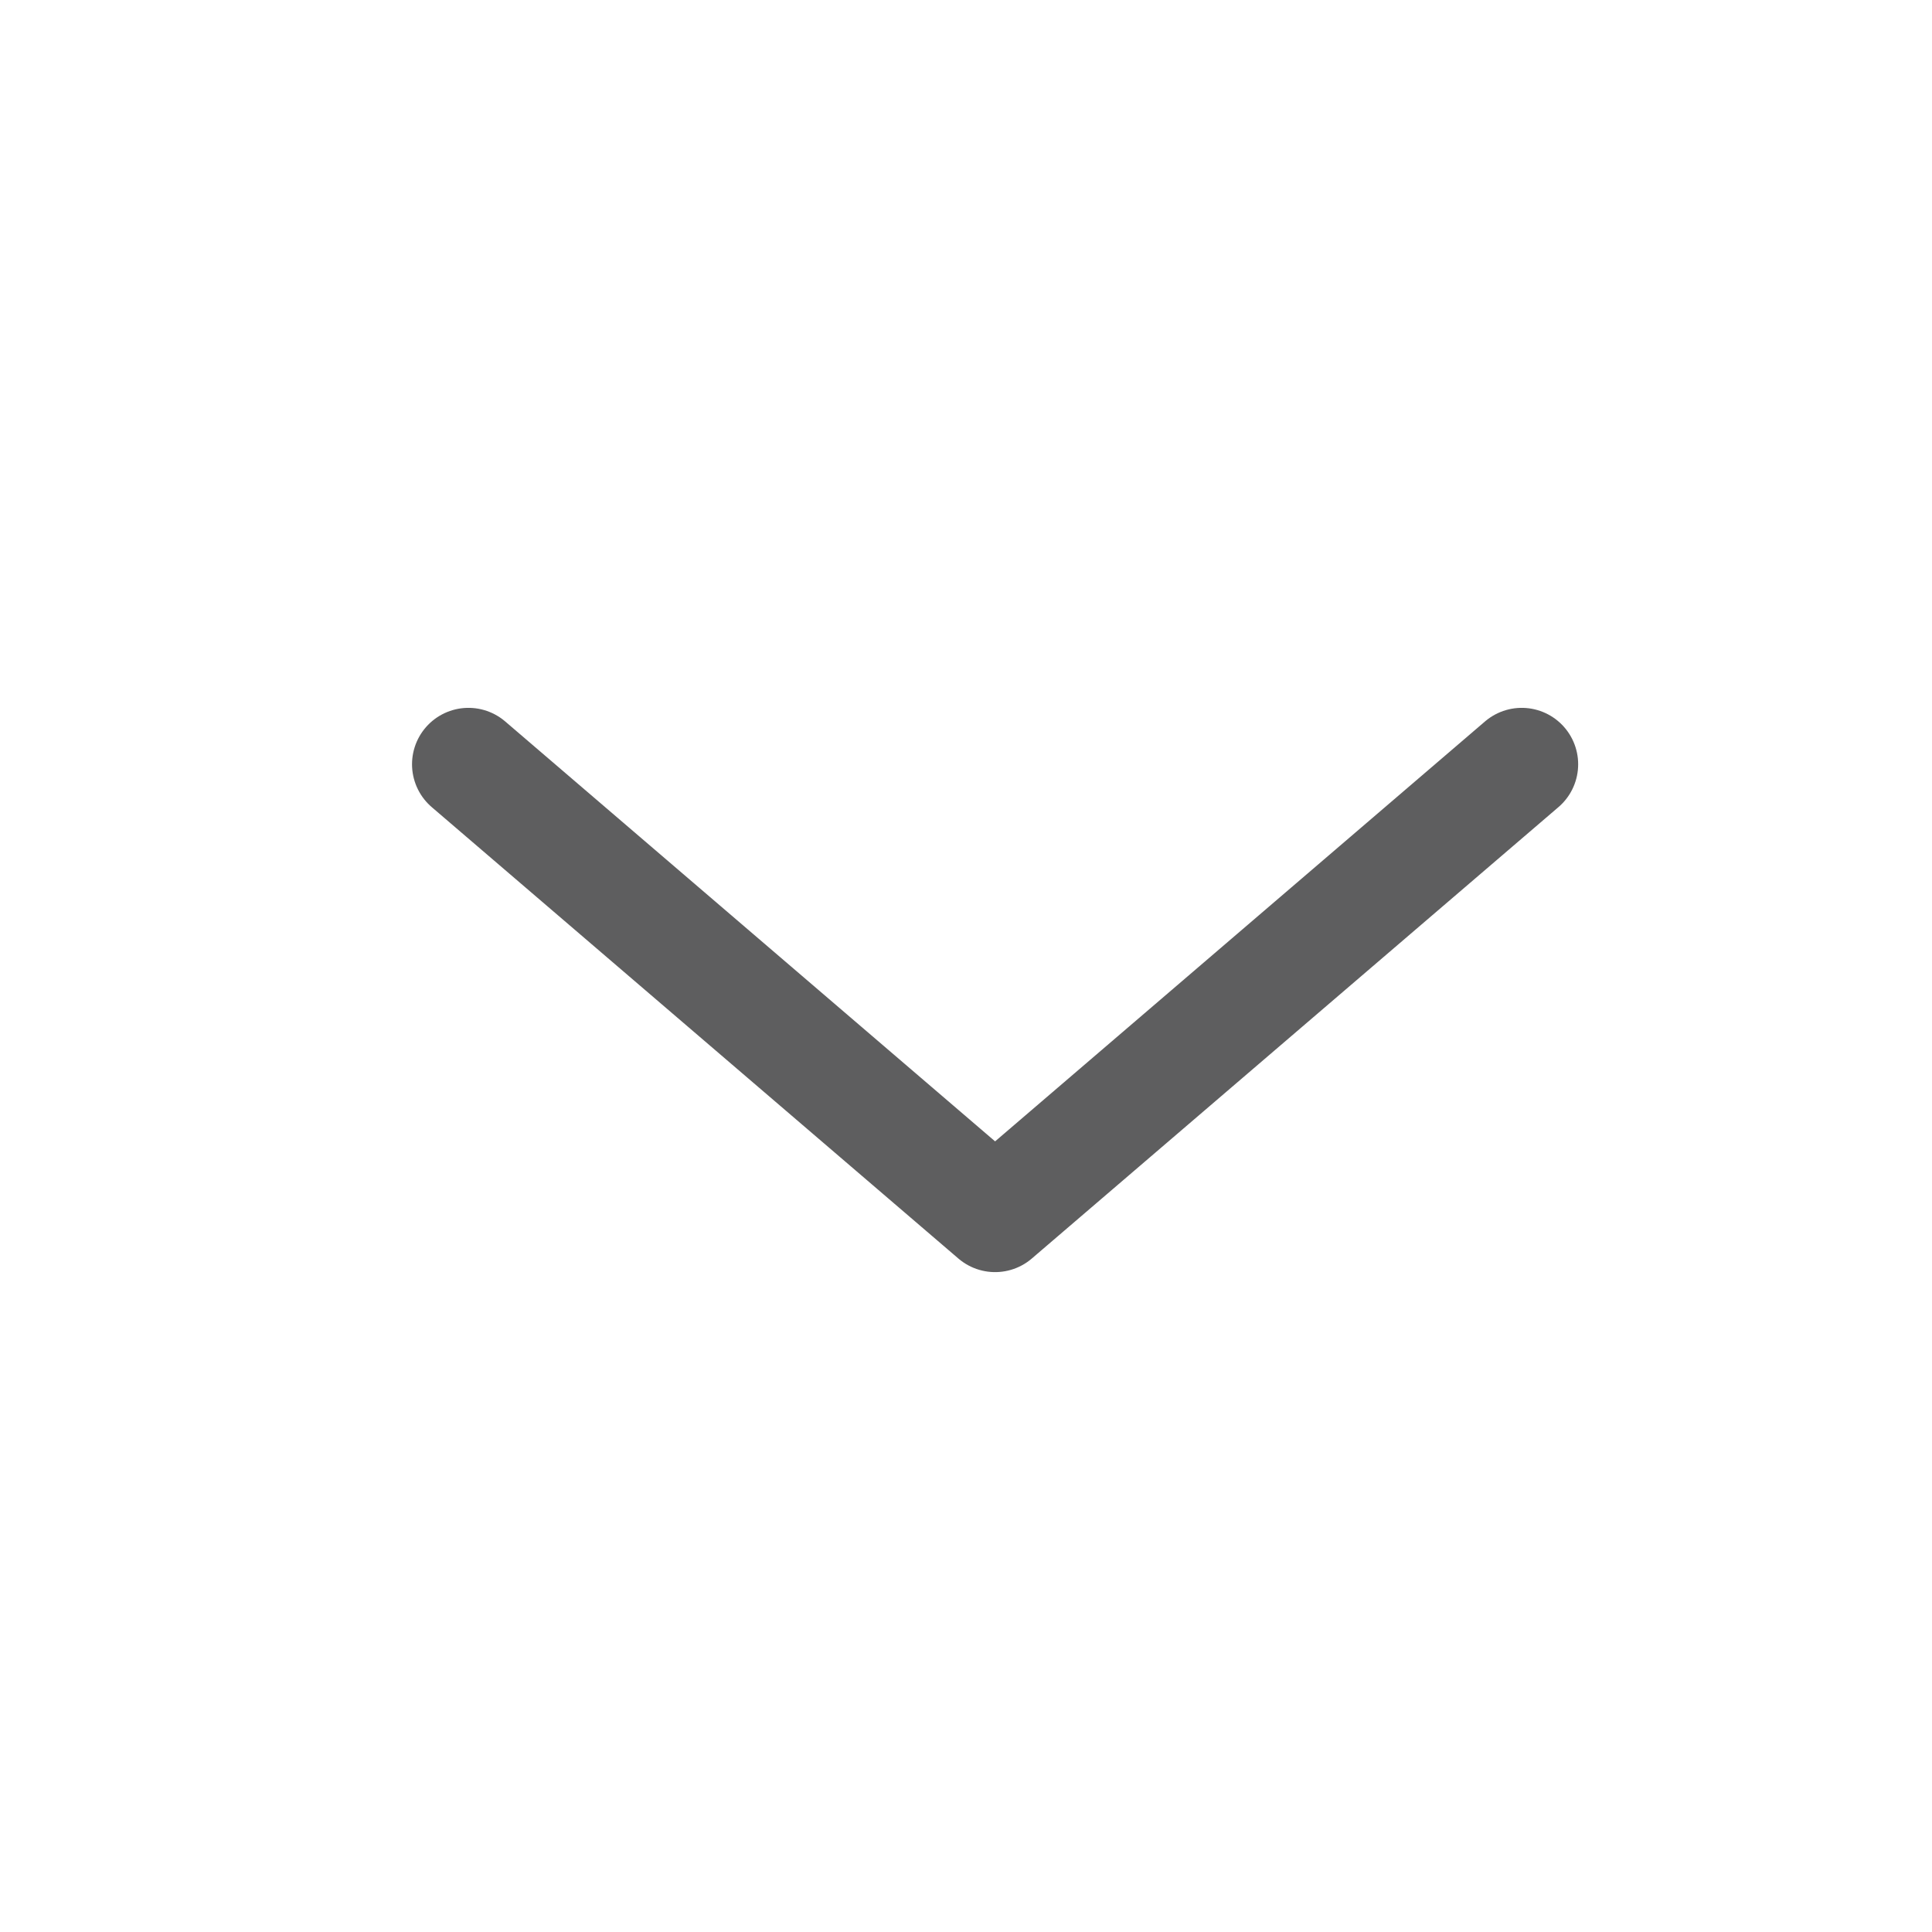
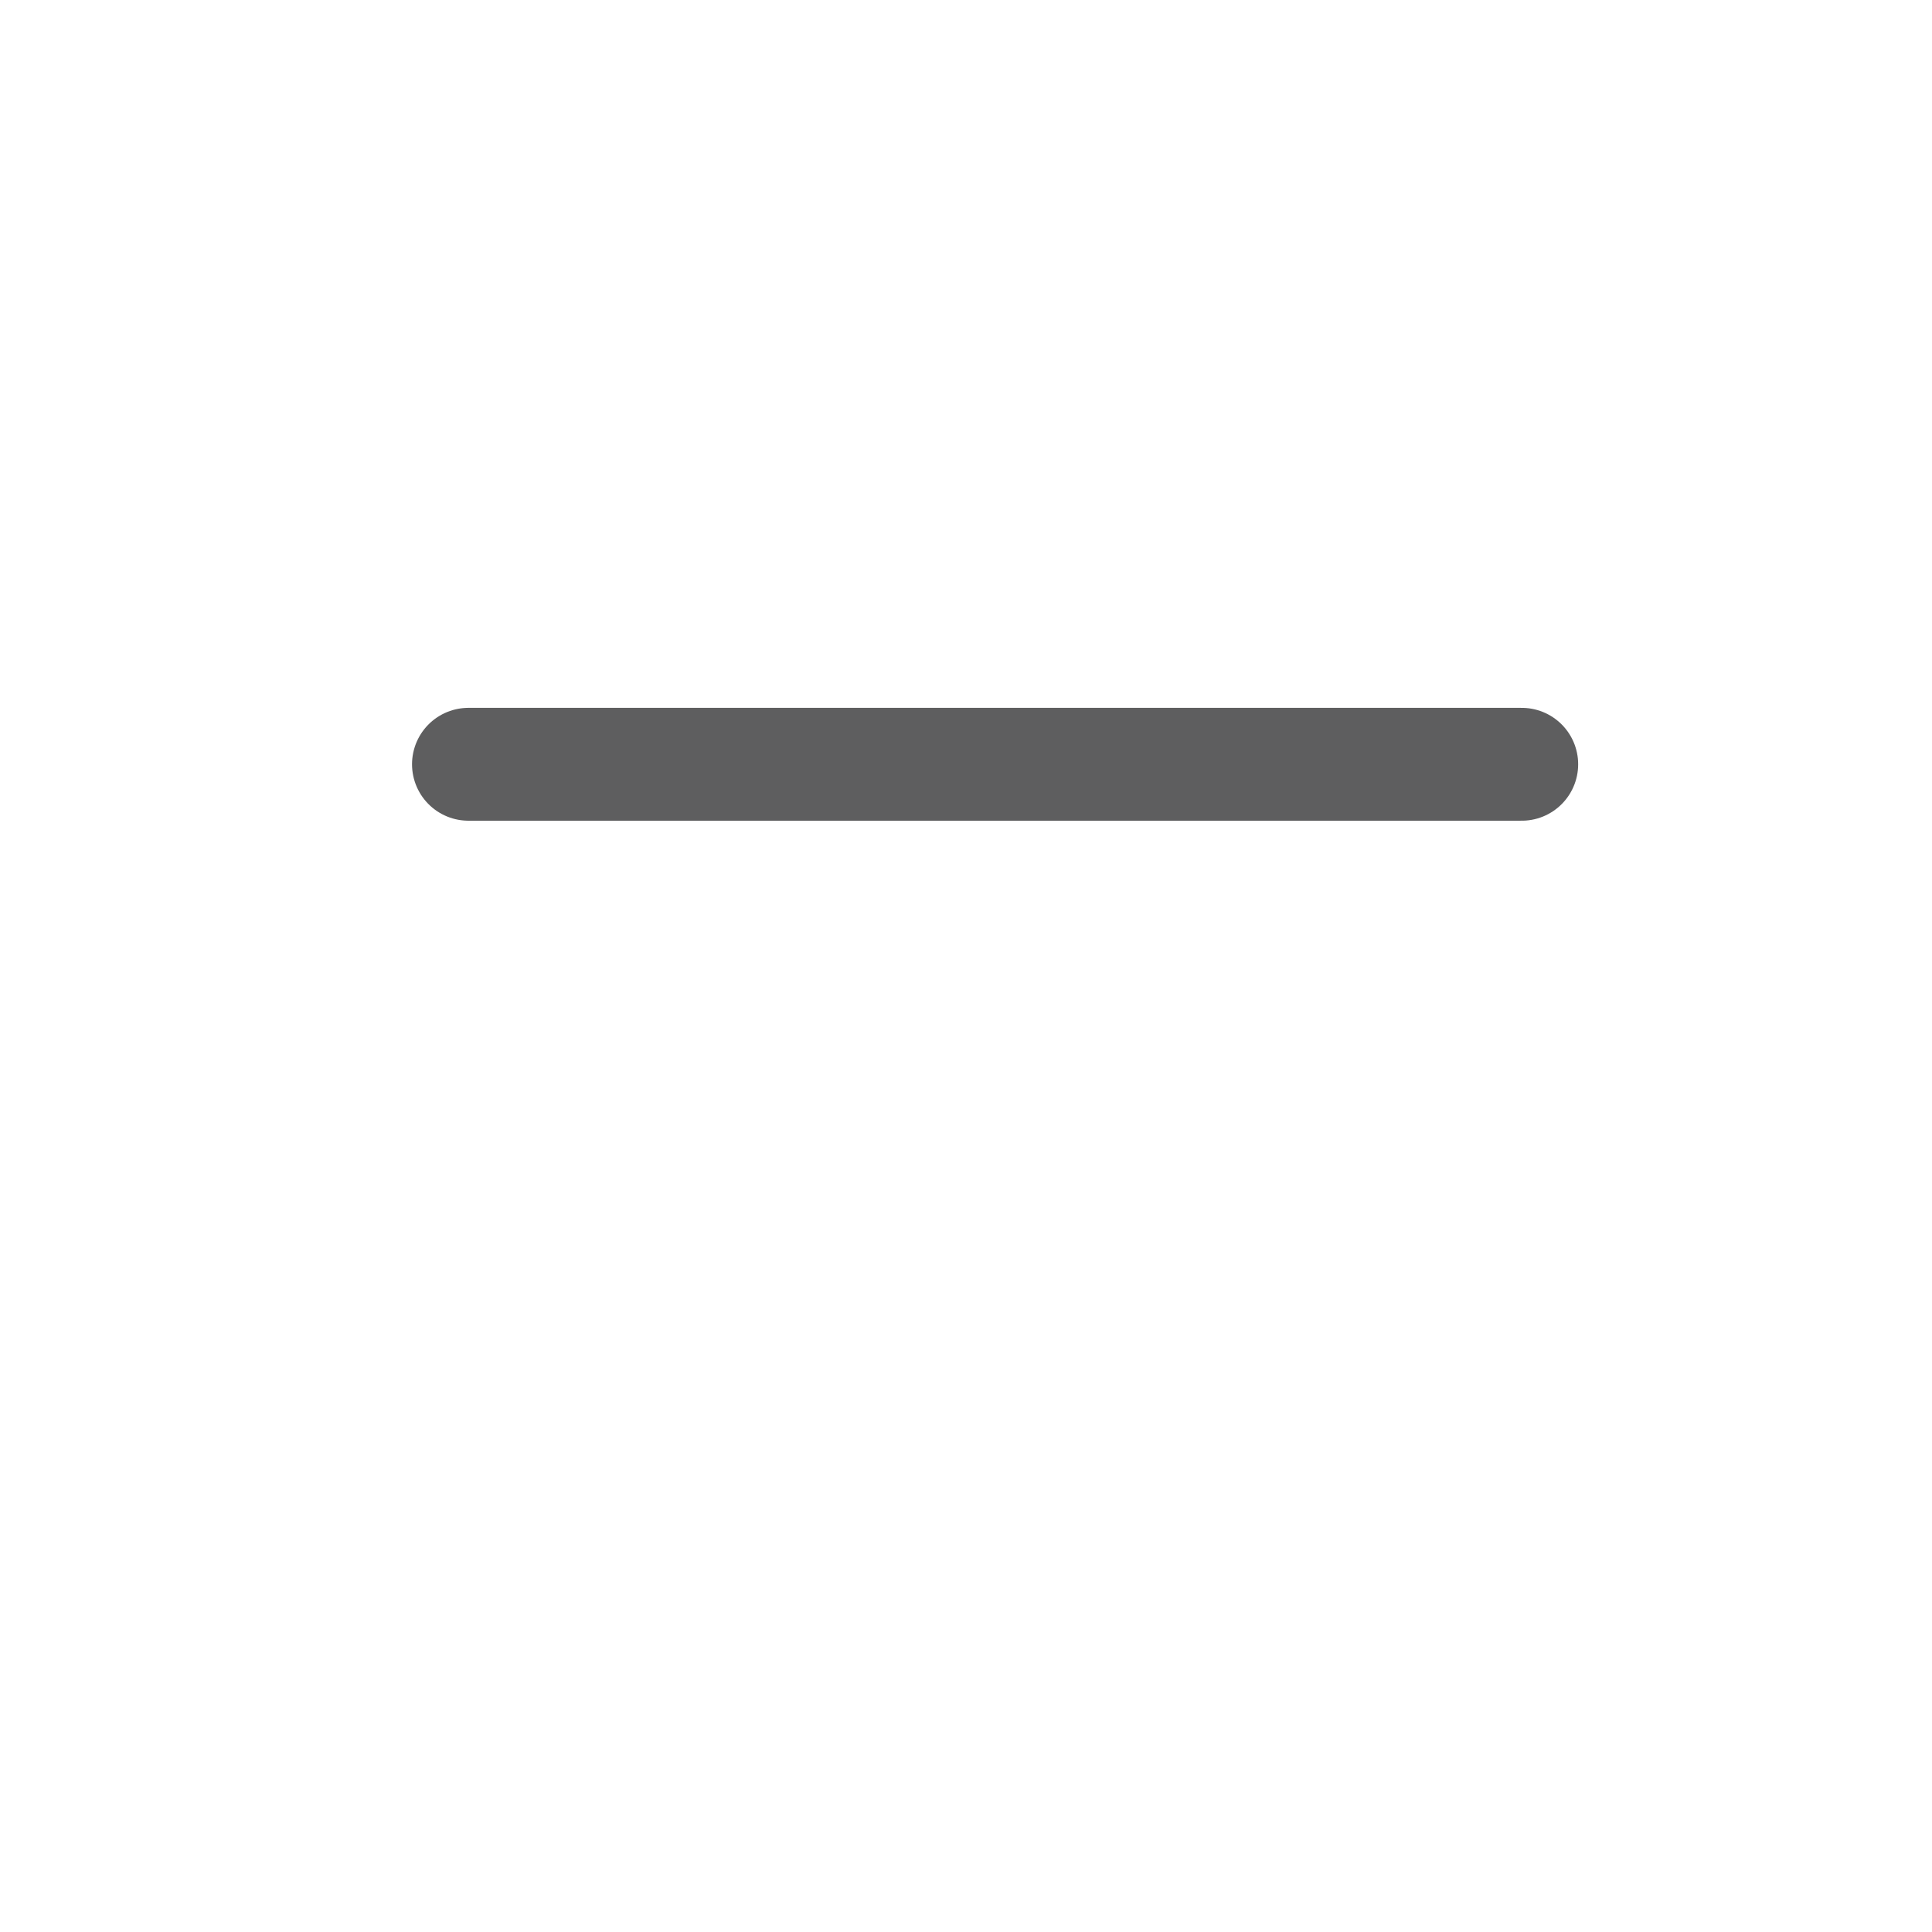
<svg xmlns="http://www.w3.org/2000/svg" width="17" height="17" viewBox="0 0 17 17" fill="none">
-   <path d="M4.122 6.725L8.756 10.697L13.39 6.725" stroke="#1A1B1C" stroke-opacity="0.7" stroke-width="0.993" stroke-linecap="round" stroke-linejoin="round" />
+   <path d="M4.122 6.725L13.39 6.725" stroke="#1A1B1C" stroke-opacity="0.7" stroke-width="0.993" stroke-linecap="round" stroke-linejoin="round" />
</svg>